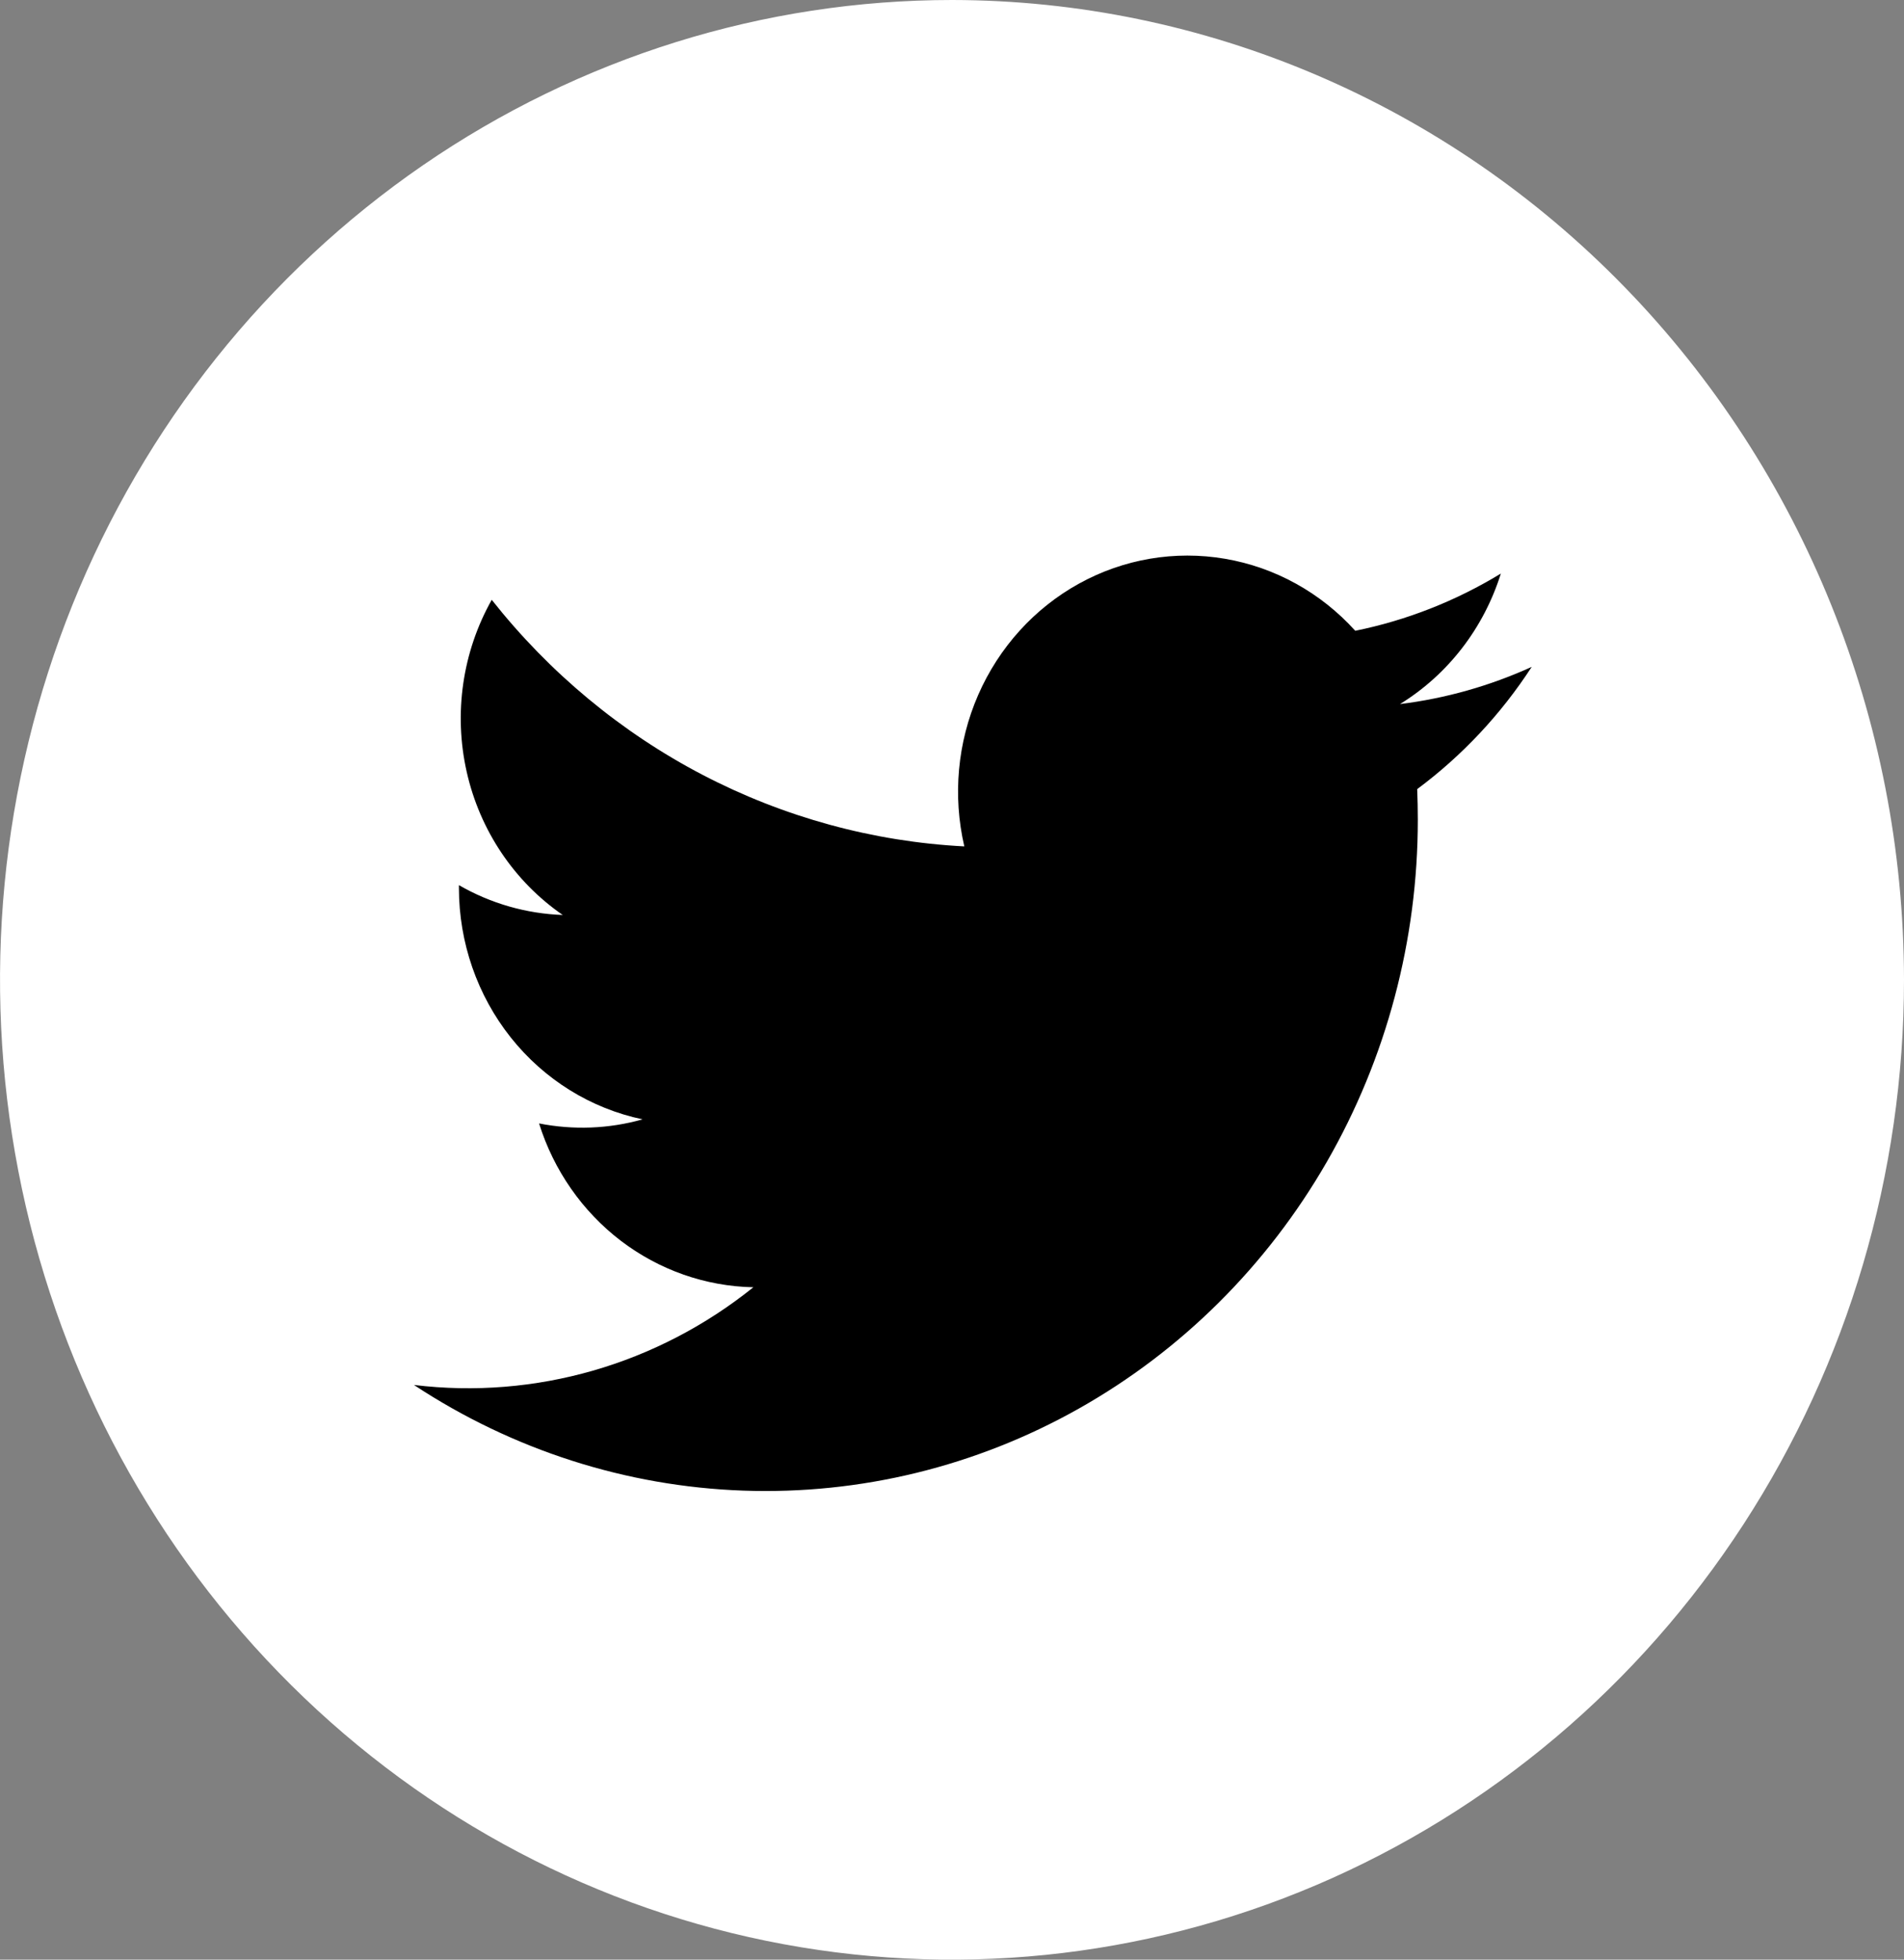
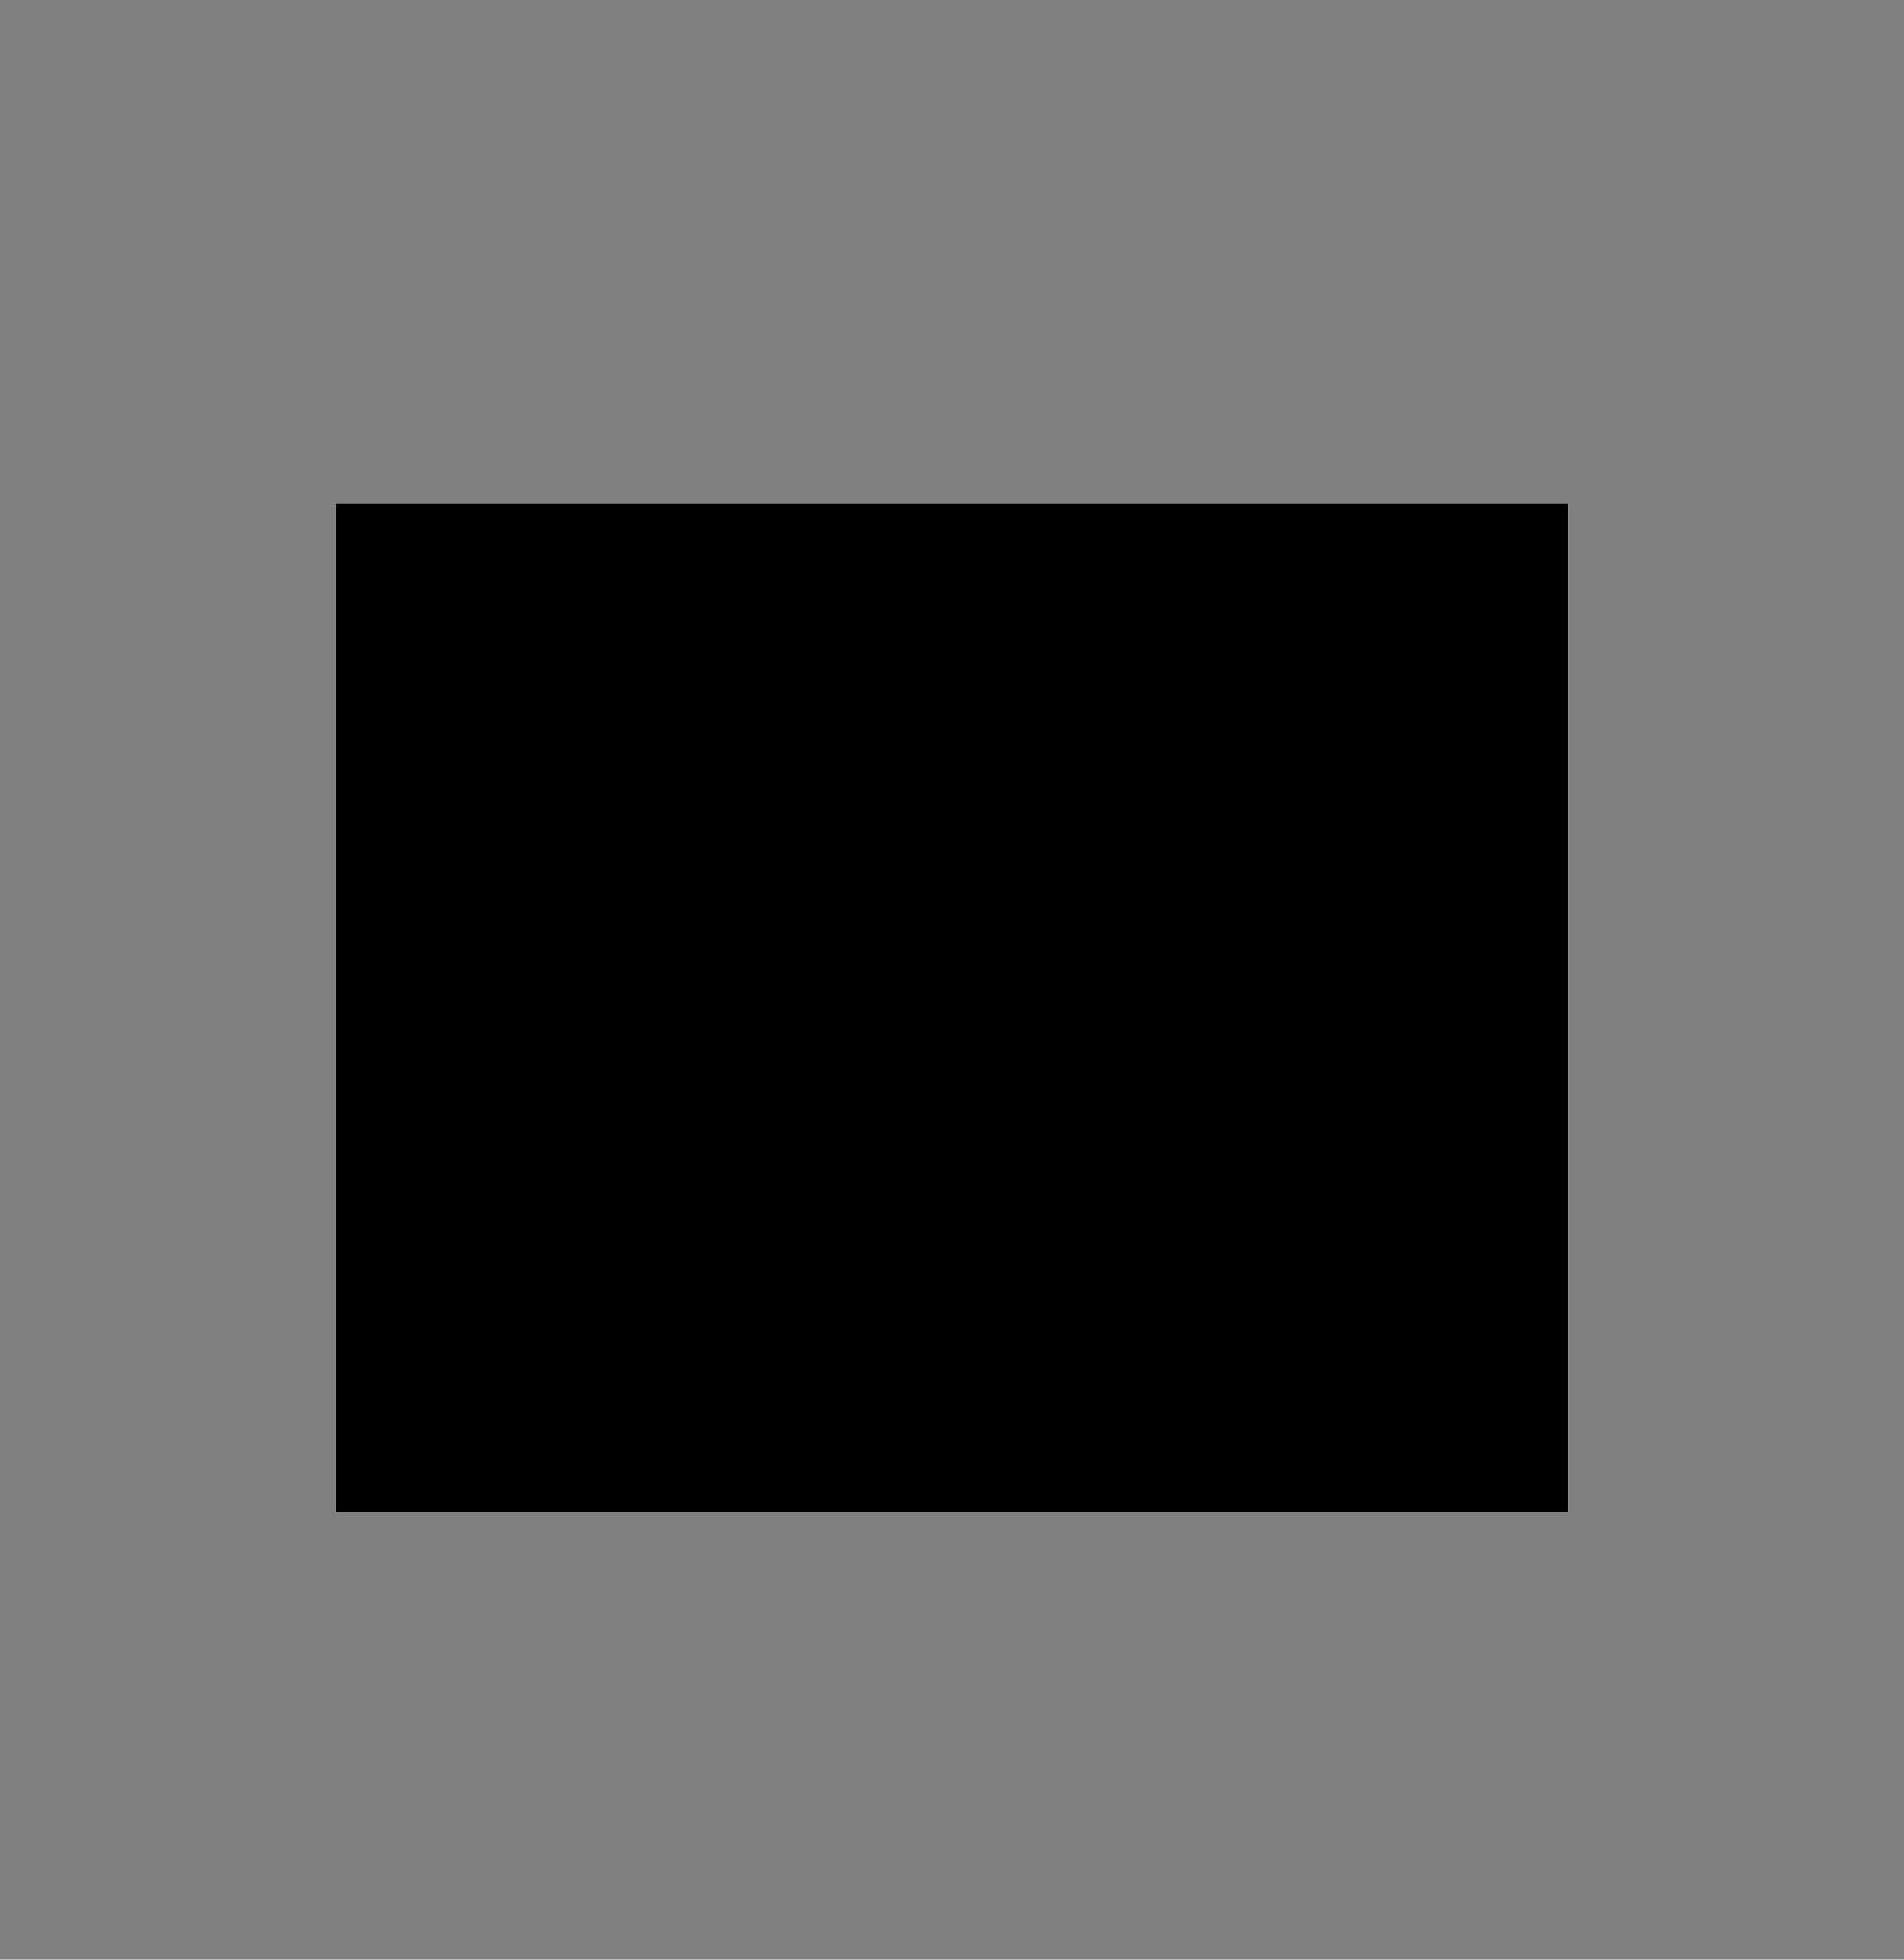
<svg xmlns="http://www.w3.org/2000/svg" width="34" height="35" viewBox="0 0 34 35" fill="none">
  <rect x="0" y="0" width="34" height="35" fill="#808080" stroke="none" />
  <g clip-path="url(#clip0_466_3312)">
    <rect x="6" y="9" width="22" height="18" fill="black" />
-     <path d="M17.001 3.23975e-08C13.639 -0 10.352 1.026 7.556 2.949C4.76 4.872 2.581 7.605 1.294 10.802C0.008 14 -0.329 17.519 0.327 20.913C0.982 24.308 2.601 27.427 4.979 29.874C7.356 32.322 10.385 33.988 13.683 34.664C16.981 35.339 20.399 34.992 23.505 33.668C26.612 32.343 29.267 30.101 31.135 27.223C33.003 24.345 34 20.961 34 17.5C33.995 12.86 32.203 8.412 29.016 5.132C25.829 1.851 21.508 0.005 17.001 3.23975e-08ZM25.307 14.094C25.314 14.274 25.318 14.456 25.318 14.639C25.319 16.791 24.757 18.903 23.692 20.754C22.626 22.605 21.097 24.126 19.263 25.159C17.43 26.192 15.36 26.697 13.271 26.623C11.183 26.549 9.152 25.897 7.392 24.736C9.557 24.999 11.735 24.372 13.453 22.991C12.598 22.974 11.77 22.683 11.084 22.159C10.398 21.634 9.888 20.902 9.626 20.065C10.24 20.186 10.873 20.162 11.475 19.992C10.55 19.798 9.718 19.282 9.12 18.529C8.523 17.777 8.196 16.835 8.195 15.863V15.809C8.763 16.137 9.399 16.319 10.049 16.342C9.183 15.745 8.569 14.831 8.334 13.786C8.098 12.74 8.258 11.642 8.781 10.713C9.81 12.015 11.092 13.08 12.546 13.839C14 14.597 15.592 15.033 17.22 15.117C17.01 14.212 17.097 13.26 17.468 12.411C17.839 11.562 18.472 10.863 19.269 10.423C20.066 9.983 20.982 9.827 21.875 9.98C22.767 10.132 23.585 10.584 24.201 11.266C25.118 11.08 25.997 10.734 26.801 10.244C26.495 11.22 25.855 12.049 25 12.575C25.811 12.475 26.604 12.251 27.352 11.911C26.802 12.758 26.109 13.498 25.307 14.094Z" fill="white" />
  </g>
  <defs>
    <clipPath id="clip0_466_3312">
      <rect width="34" height="35" fill="white" />
    </clipPath>
  </defs>
</svg>